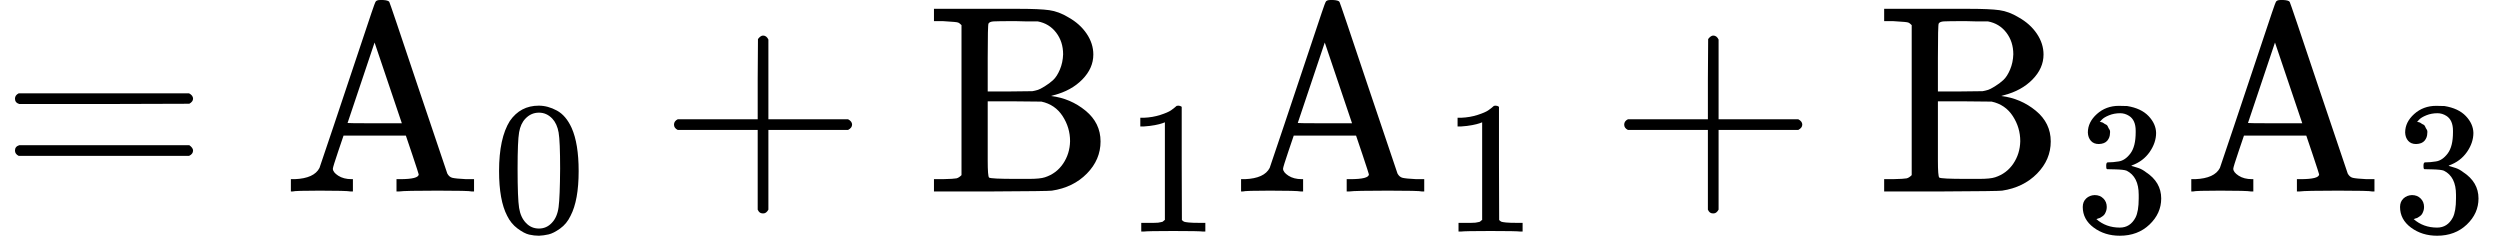
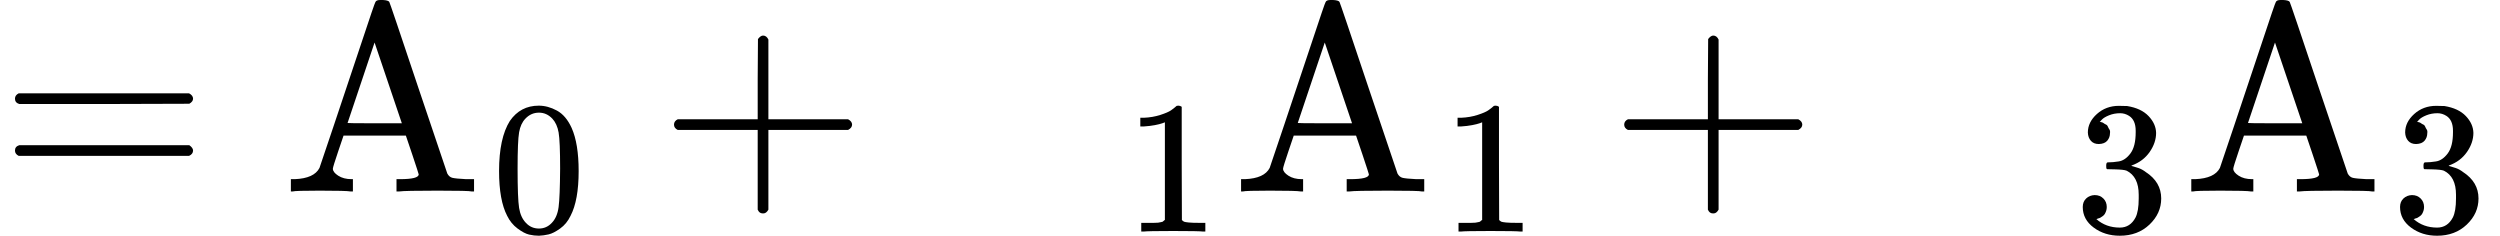
<svg xmlns="http://www.w3.org/2000/svg" xmlns:xlink="http://www.w3.org/1999/xlink" version="1.1" style="vertical-align: -0.375ex;" width="9349.4px" height="881.6px" viewBox="0 -716 9349.4 881.6">
  <defs>
    <path id="MJX-1407-TEX-N-3D" d="M56 347Q56 360 70 367H707Q722 359 722 347Q722 336 708 328L390 327H72Q56 332 56 347ZM56 153Q56 168 72 173H708Q722 163 722 153Q722 140 707 133H70Q56 140 56 153Z" />
    <path id="MJX-1407-TEX-N-41" d="M255 0Q240 3 140 3Q48 3 39 0H32V46H47Q119 49 139 88Q140 91 192 245T295 553T348 708Q351 716 366 716H376Q396 715 400 709Q402 707 508 390L617 67Q624 54 636 51T687 46H717V0H708Q699 3 581 3Q458 3 437 0H427V46H440Q510 46 510 64Q510 66 486 138L462 209H229L209 150Q189 91 189 85Q189 72 209 59T259 46H264V0H255ZM447 255L345 557L244 256Q244 255 345 255H447Z" />
    <path id="MJX-1407-TEX-N-30" d="M96 585Q152 666 249 666Q297 666 345 640T423 548Q460 465 460 320Q460 165 417 83Q397 41 362 16T301 -15T250 -22Q224 -22 198 -16T137 16T82 83Q39 165 39 320Q39 494 96 585ZM321 597Q291 629 250 629Q208 629 178 597Q153 571 145 525T137 333Q137 175 145 125T181 46Q209 16 250 16Q290 16 318 46Q347 76 354 130T362 333Q362 478 354 524T321 597Z" />
    <path id="MJX-1407-TEX-N-2B" d="M56 237T56 250T70 270H369V420L370 570Q380 583 389 583Q402 583 409 568V270H707Q722 262 722 250T707 230H409V-68Q401 -82 391 -82H389H387Q375 -82 369 -68V230H70Q56 237 56 250Z" />
-     <path id="MJX-1407-TEX-N-42" d="M131 622Q124 629 120 631T104 634T61 637H28V683H229H267H346Q423 683 459 678T531 651Q574 627 599 590T624 512Q624 461 583 419T476 360L466 357Q539 348 595 302T651 187Q651 119 600 67T469 3Q456 1 242 0H28V46H61Q103 47 112 49T131 61V622ZM511 513Q511 560 485 594T416 636Q415 636 403 636T371 636T333 637Q266 637 251 636T232 628Q229 624 229 499V374H312L396 375L406 377Q410 378 417 380T442 393T474 417T499 456T511 513ZM537 188Q537 239 509 282T430 336L329 337H229V200V116Q229 57 234 52Q240 47 334 47H383Q425 47 443 53Q486 67 511 104T537 188Z" />
    <path id="MJX-1407-TEX-N-31" d="M213 578L200 573Q186 568 160 563T102 556H83V602H102Q149 604 189 617T245 641T273 663Q275 666 285 666Q294 666 302 660V361L303 61Q310 54 315 52T339 48T401 46H427V0H416Q395 3 257 3Q121 3 100 0H88V46H114Q136 46 152 46T177 47T193 50T201 52T207 57T213 61V578Z" />
    <path id="MJX-1407-TEX-N-33" d="M127 463Q100 463 85 480T69 524Q69 579 117 622T233 665Q268 665 277 664Q351 652 390 611T430 522Q430 470 396 421T302 350L299 348Q299 347 308 345T337 336T375 315Q457 262 457 175Q457 96 395 37T238 -22Q158 -22 100 21T42 130Q42 158 60 175T105 193Q133 193 151 175T169 130Q169 119 166 110T159 94T148 82T136 74T126 70T118 67L114 66Q165 21 238 21Q293 21 321 74Q338 107 338 175V195Q338 290 274 322Q259 328 213 329L171 330L168 332Q166 335 166 348Q166 366 174 366Q202 366 232 371Q266 376 294 413T322 525V533Q322 590 287 612Q265 626 240 626Q208 626 181 615T143 592T132 580H135Q138 579 143 578T153 573T165 566T175 555T183 540T186 520Q186 498 172 481T127 463Z" />
  </defs>
  <g stroke="currentColor" fill="currentColor" stroke-width="0" transform="scale(1,-1)">
    <g>
      <g>
        <use xlink:href="#MJX-1407-TEX-N-3D" />
      </g>
      <g transform="translate(1055.8,0)">
        <g>
          <g>
            <use xlink:href="#MJX-1407-TEX-N-41" />
          </g>
        </g>
        <g transform="translate(783,-150) scale(0.707)">
          <use xlink:href="#MJX-1407-TEX-N-30" />
        </g>
      </g>
      <g transform="translate(2464.6,0)">
        <use xlink:href="#MJX-1407-TEX-N-2B" />
      </g>
      <g transform="translate(3464.8,0)">
        <g>
          <g>
            <use xlink:href="#MJX-1407-TEX-N-42" />
          </g>
        </g>
        <g transform="translate(741,-150) scale(0.707)">
          <use xlink:href="#MJX-1407-TEX-N-31" />
        </g>
      </g>
      <g transform="translate(4609.3,0)">
        <g>
          <g>
            <use xlink:href="#MJX-1407-TEX-N-41" />
          </g>
        </g>
        <g transform="translate(783,-150) scale(0.707)">
          <use xlink:href="#MJX-1407-TEX-N-31" />
        </g>
      </g>
      <g transform="translate(6018.1,0)">
        <use xlink:href="#MJX-1407-TEX-N-2B" />
      </g>
      <g transform="translate(7018.3,0)">
        <g>
          <g>
            <use xlink:href="#MJX-1407-TEX-N-42" />
          </g>
        </g>
        <g transform="translate(741,-150) scale(0.707)">
          <use xlink:href="#MJX-1407-TEX-N-33" />
        </g>
      </g>
      <g transform="translate(8162.9,0)">
        <g>
          <g>
            <use xlink:href="#MJX-1407-TEX-N-41" />
          </g>
        </g>
        <g transform="translate(783,-150) scale(0.707)">
          <use xlink:href="#MJX-1407-TEX-N-33" />
        </g>
      </g>
    </g>
  </g>
</svg>